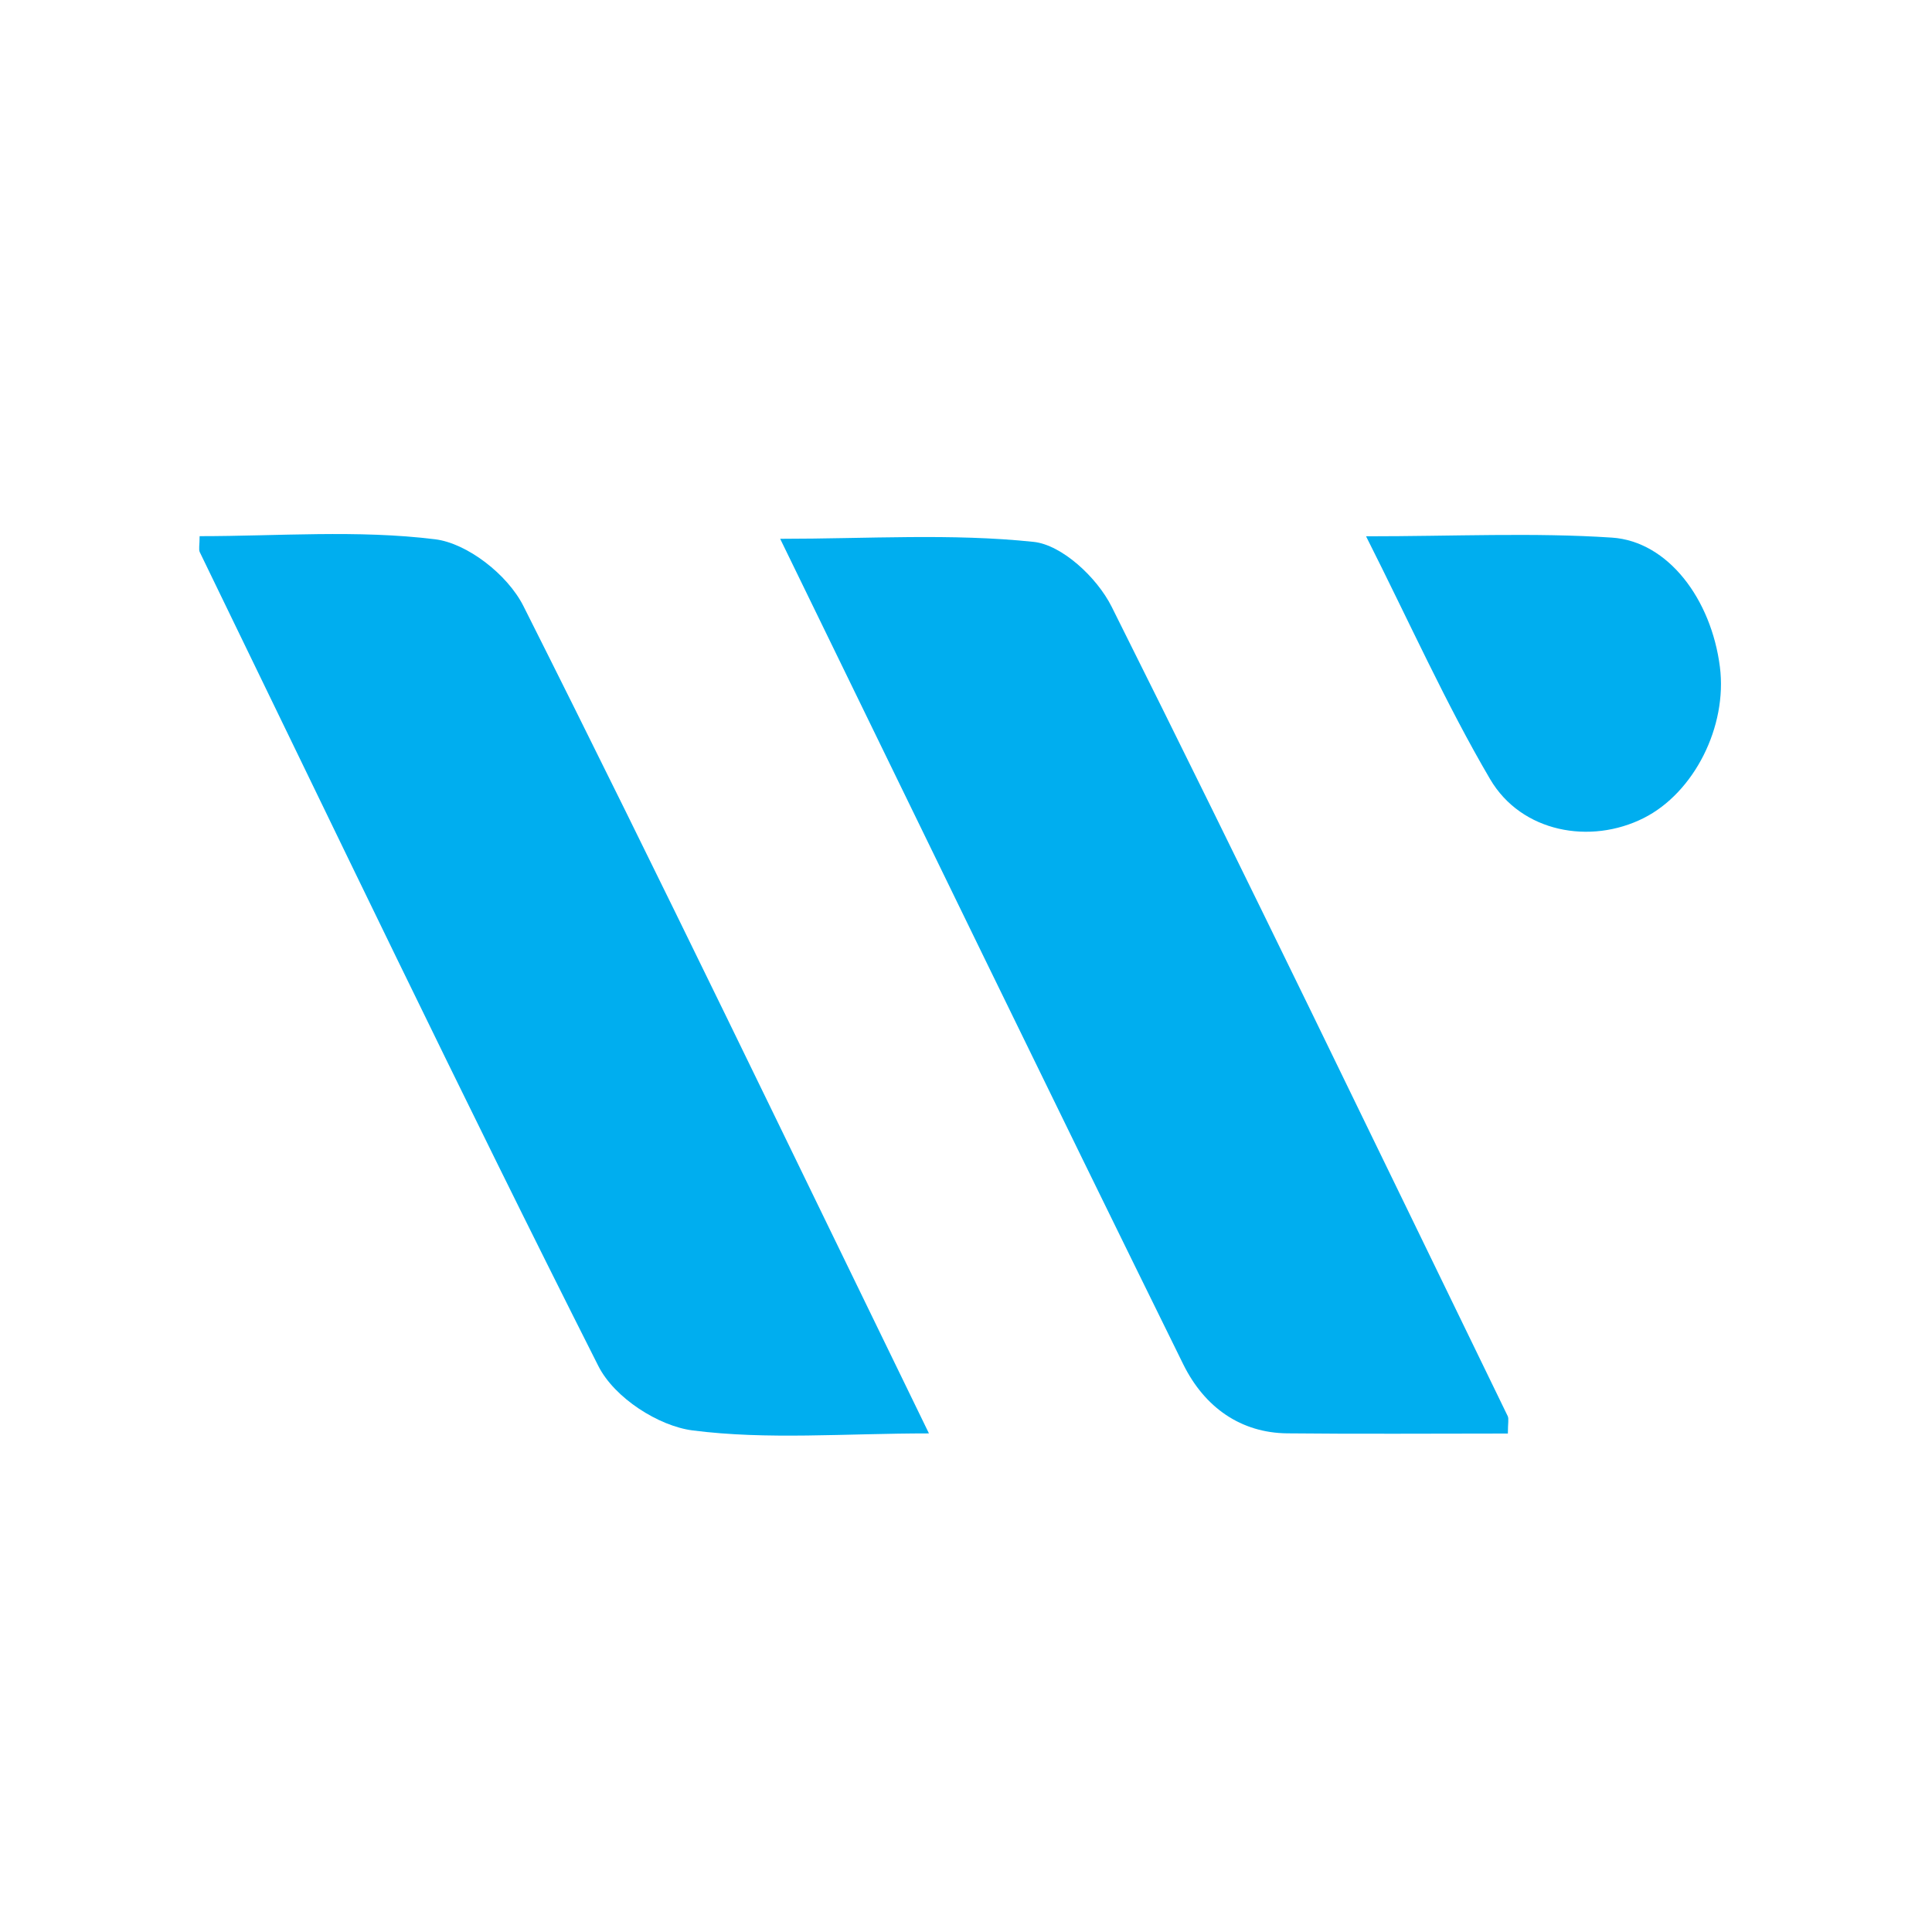
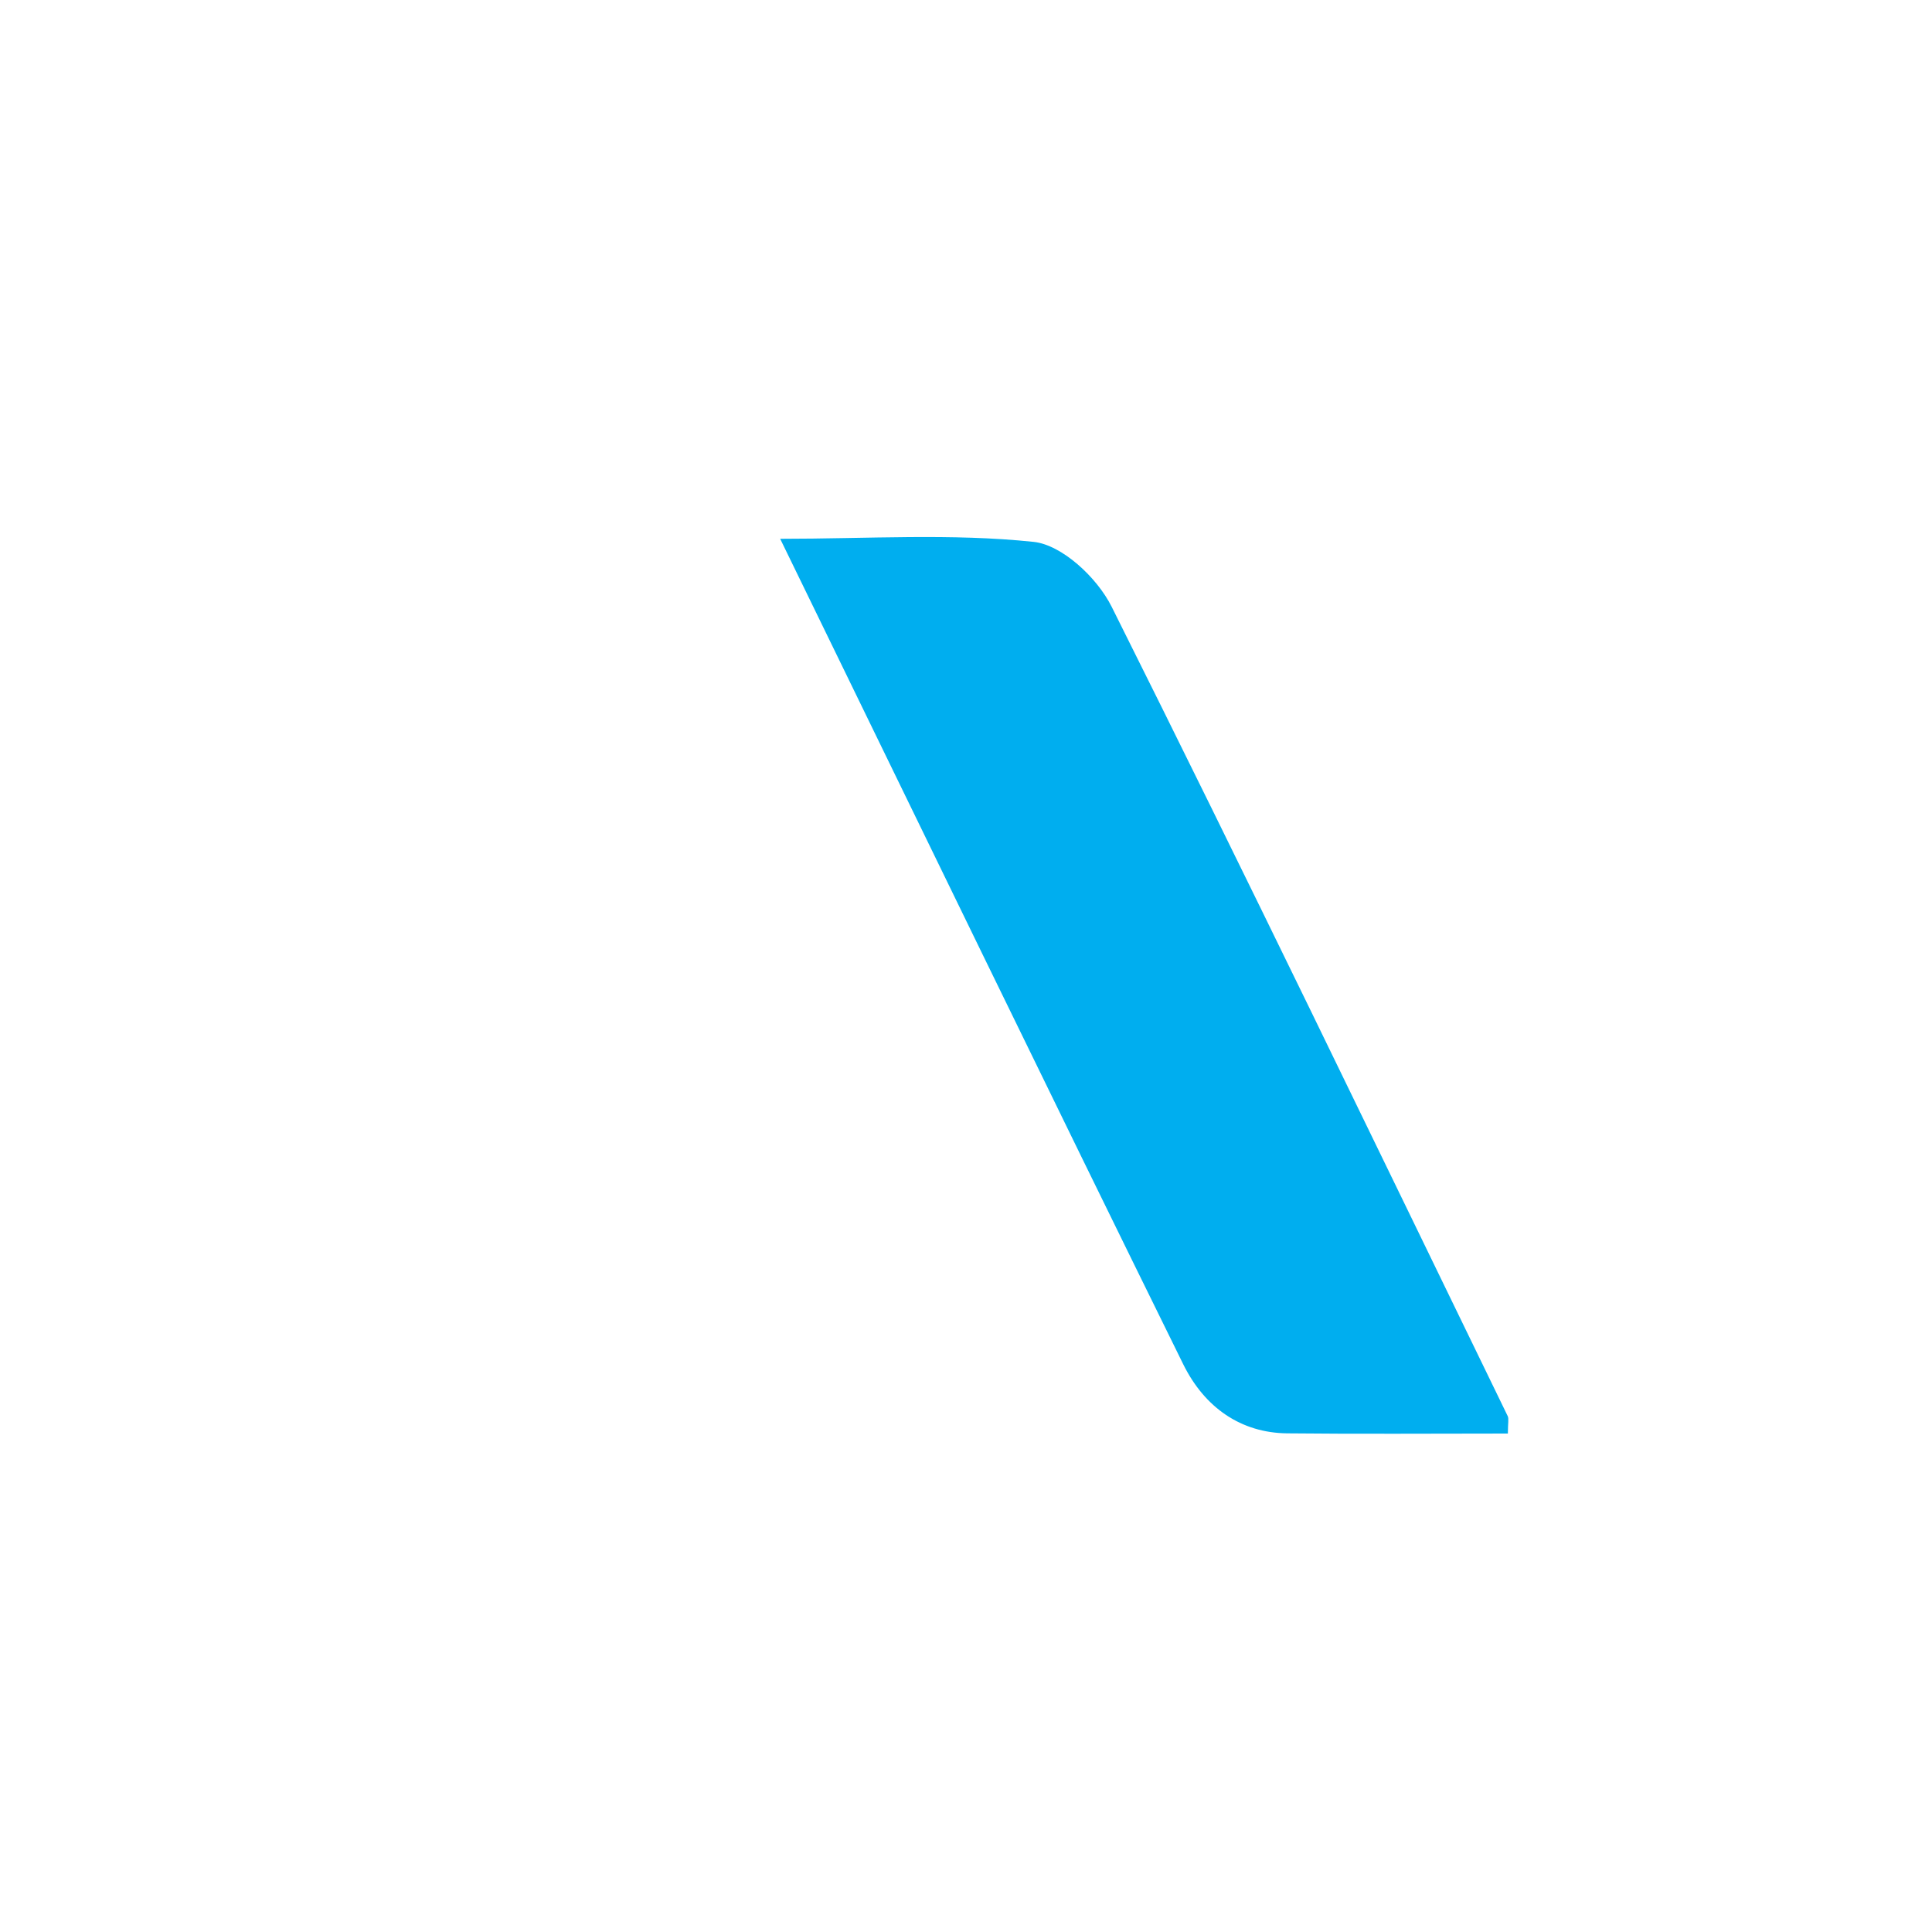
<svg xmlns="http://www.w3.org/2000/svg" id="Layer_1" viewBox="0 0 975 975">
  <path d="M760.96,723.45c-37.86,0-74.62.29-111.38-.1-23.22-.25-41.64-12.9-52.49-34.94-67.71-137.45-134.6-275.42-203.37-416.5,44.4,0,86.44-2.81,127.9,1.55,14.17,1.49,31.91,17.78,39.41,32.78,67.73,135.43,133.56,272.07,199.85,408.41.65,1.35.08,3.45.08,8.81Z" fill="#00aeef" />
-   <path d="M468.79,723.38c-42.83,0-81.47,3.34-119.29-1.51-17.06-2.19-39.36-16.29-47.55-32.52-68.62-135.89-134.51-273.53-201.13-410.7-.65-1.34-.08-3.44-.08-8.07,39.76,0,79.73-3.27,118.9,1.58,16.04,1.99,36.44,17.65,44.52,33.71,68.78,136.7,135.18,274.93,204.64,417.51Z" fill="#00aeef" />
-   <path d="M689.4,270.65c44.84,0,84.56-1.95,124.05.66,28.37,1.88,50.17,31.13,54.51,65.24,3.83,30.08-12.99,63.46-38.45,76.29-26.83,13.52-61.69,7.32-77.51-19.63-22.22-37.84-40.45-78.64-62.6-122.55Z" fill="#00aeef" />
</svg>